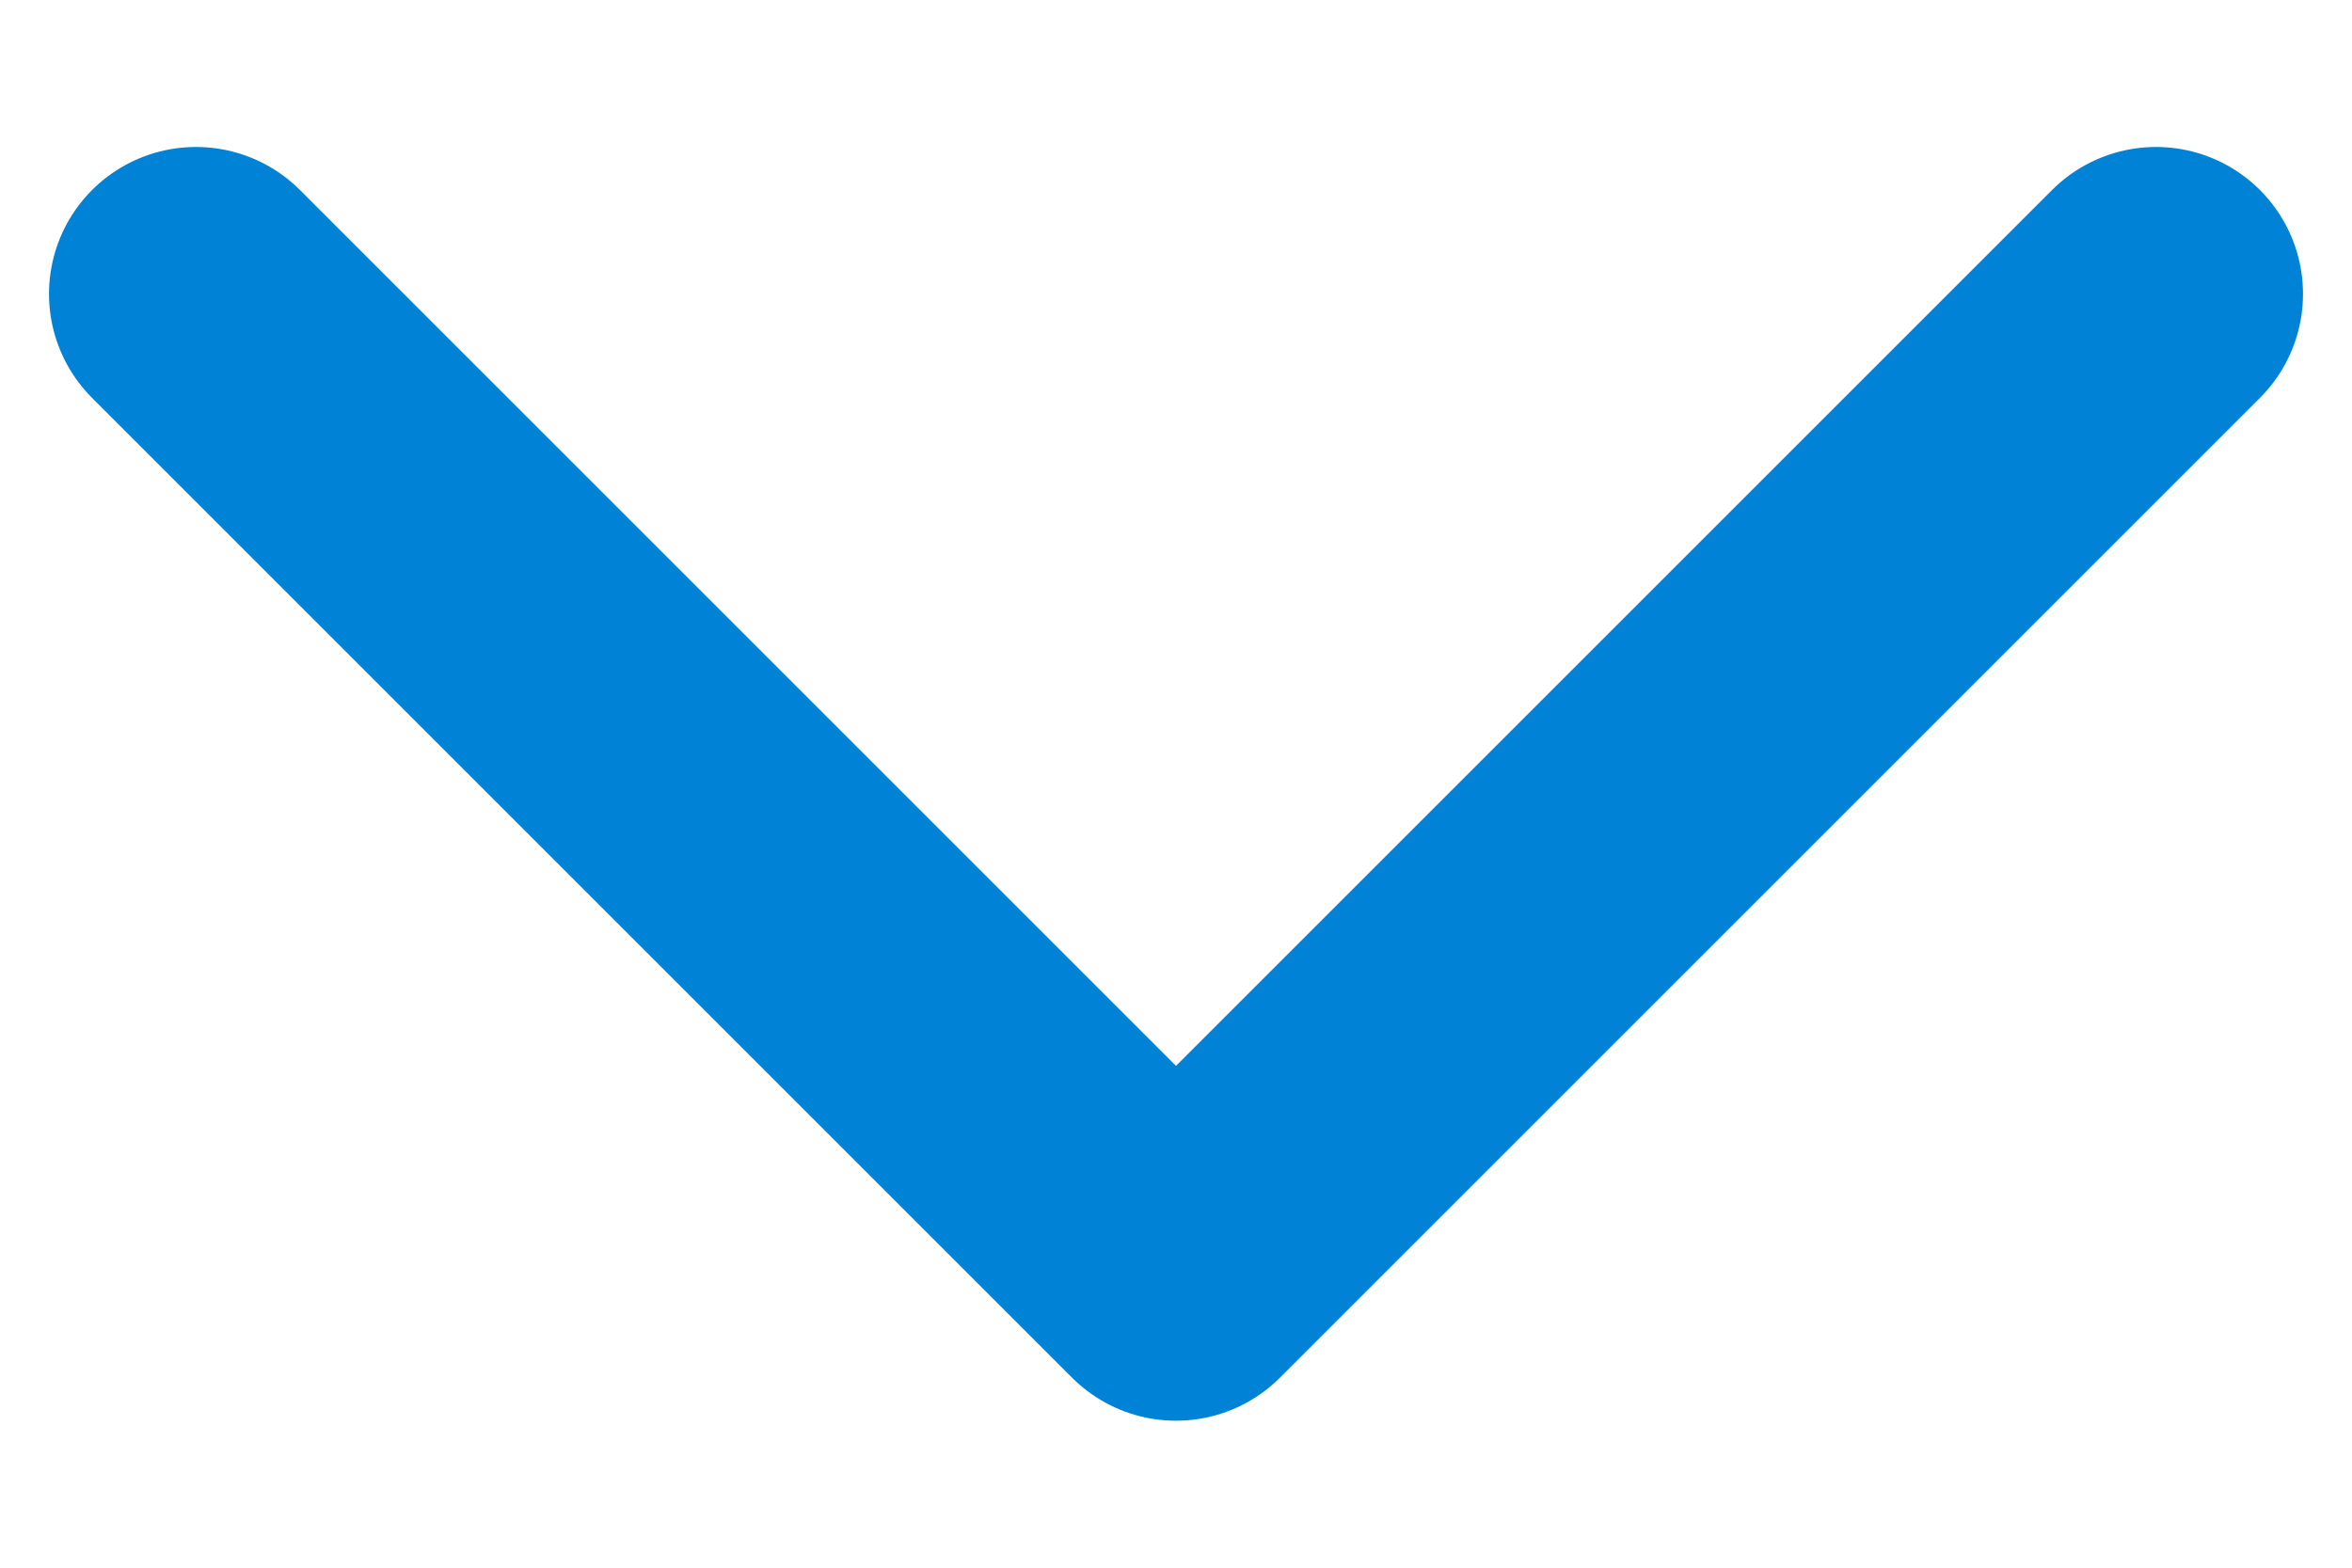
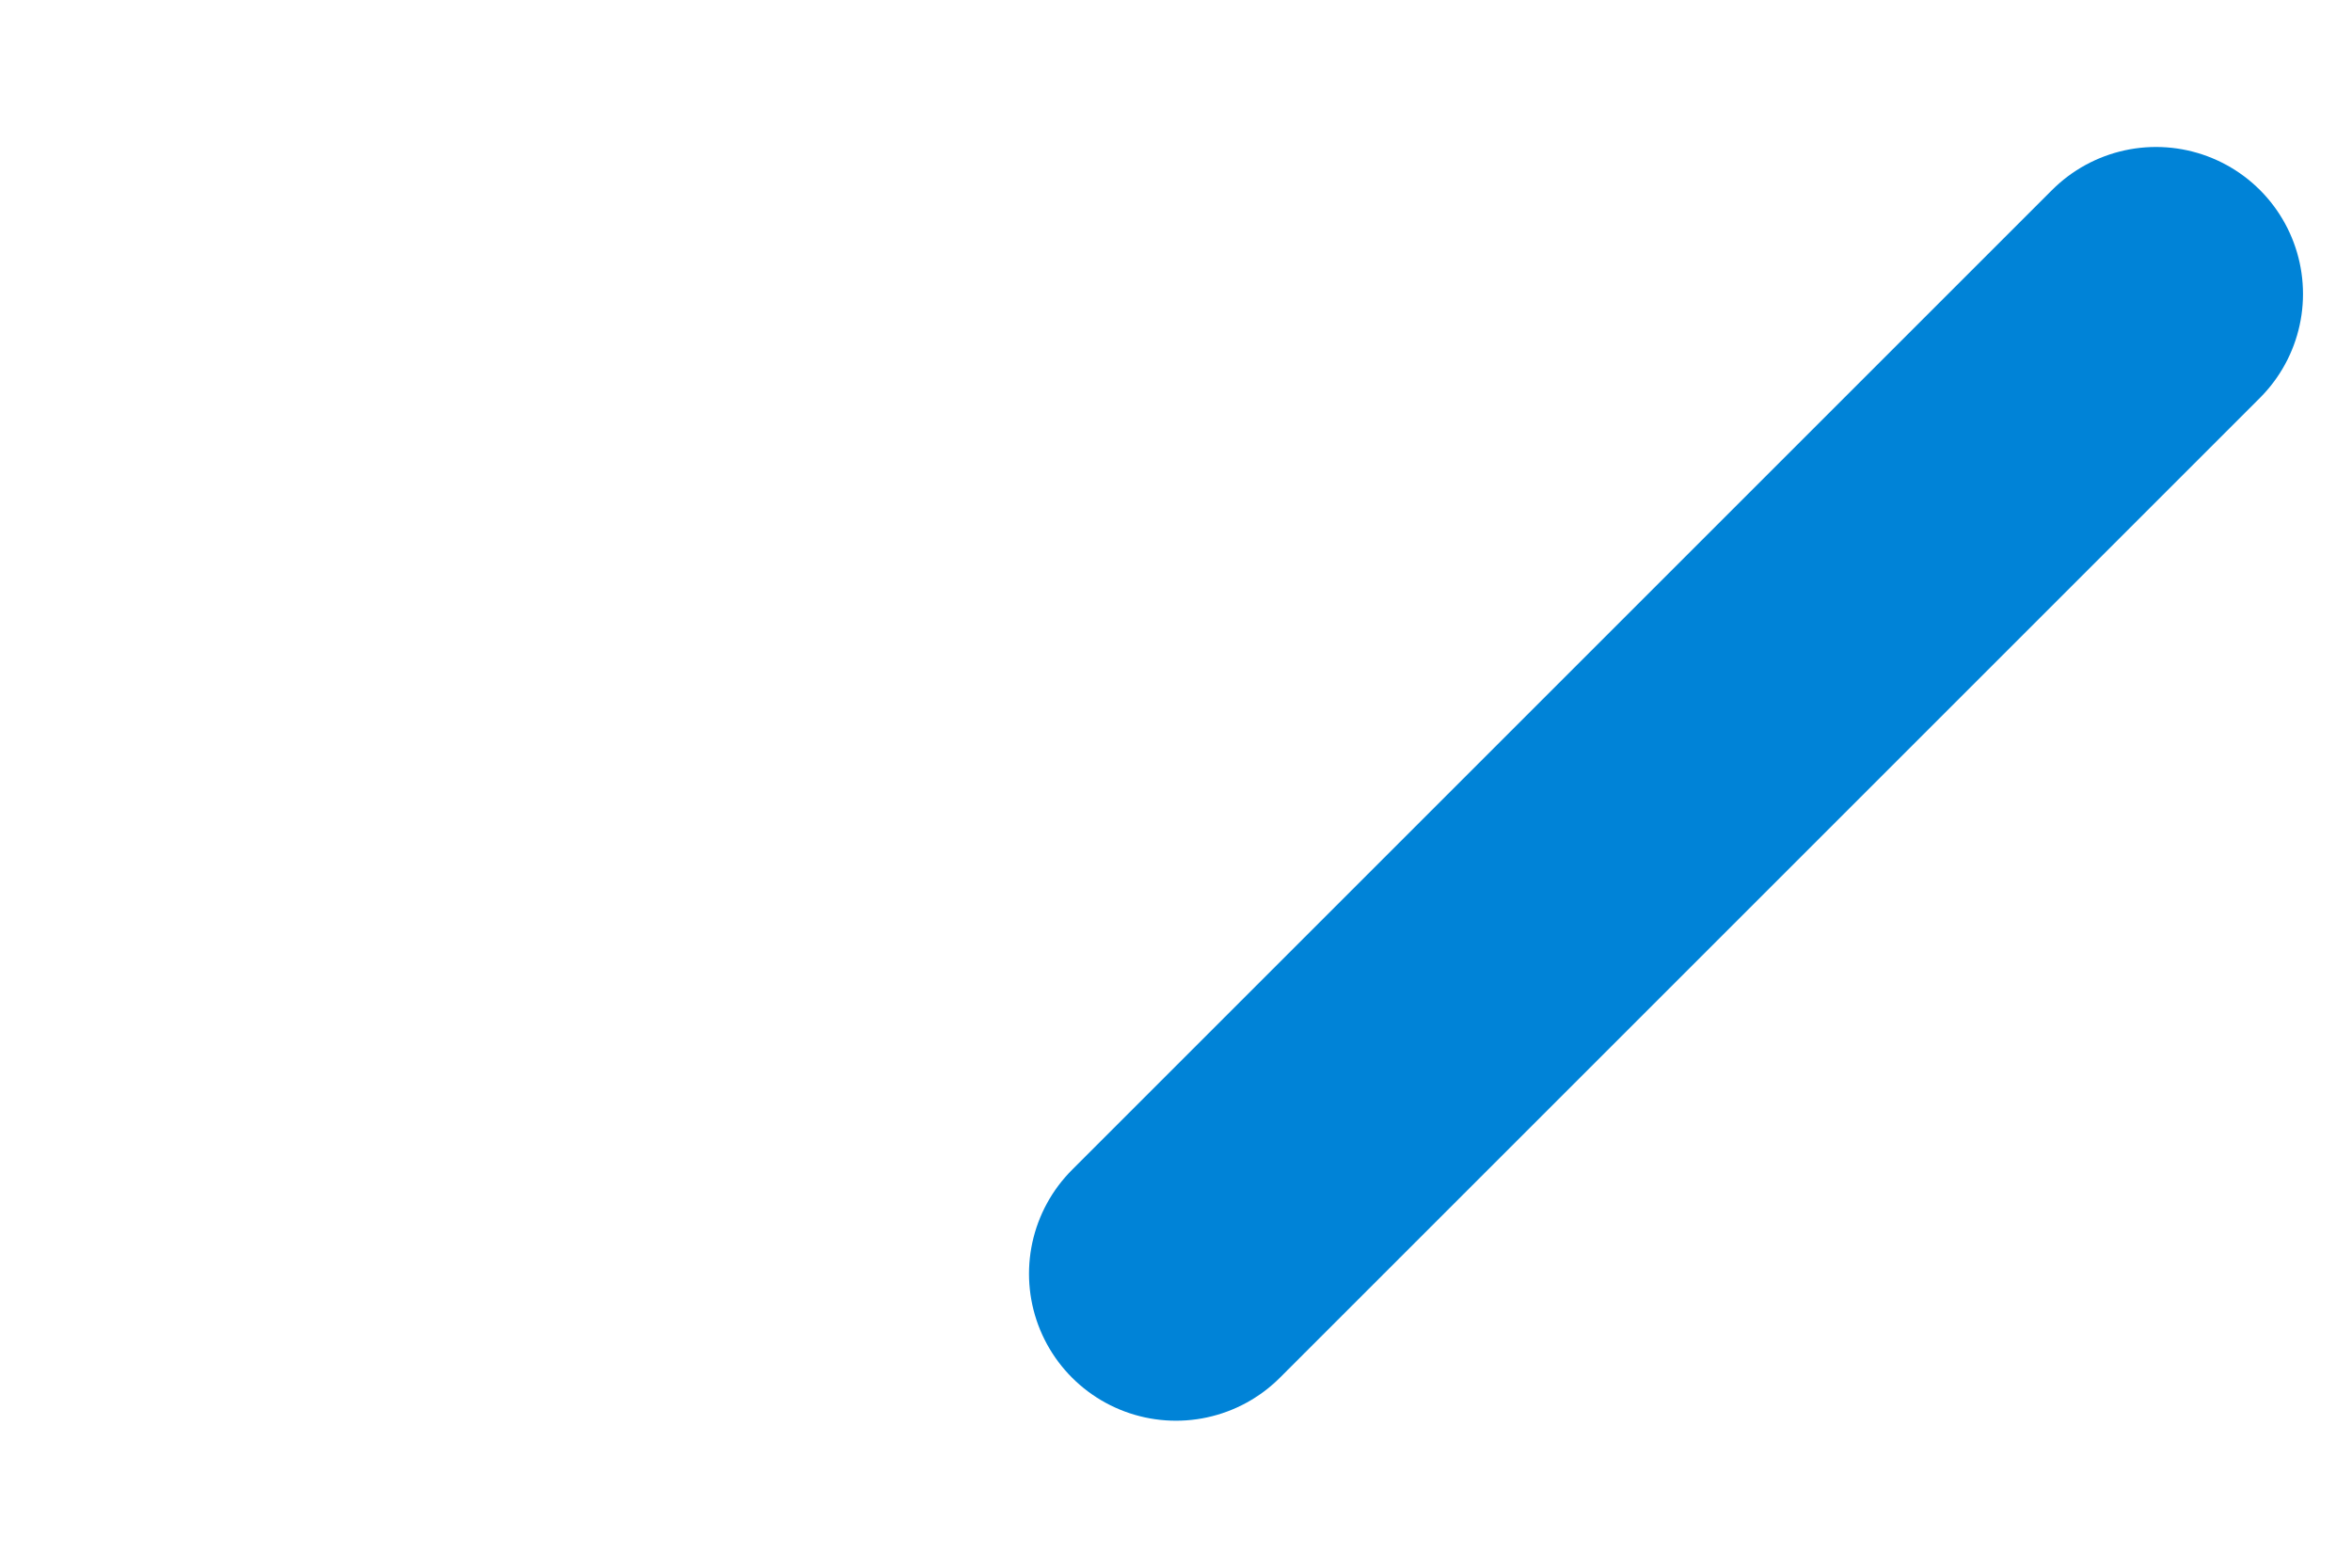
<svg xmlns="http://www.w3.org/2000/svg" width="12" height="8" viewBox="0 0 12 8" fill="none">
-   <path d="M11 1.5L6 6.5L1 1.5" stroke="#0083D7" stroke-width="1.5" stroke-linecap="round" stroke-linejoin="round" />
+   <path d="M11 1.5L6 6.5" stroke="#0083D7" stroke-width="1.5" stroke-linecap="round" stroke-linejoin="round" />
</svg>